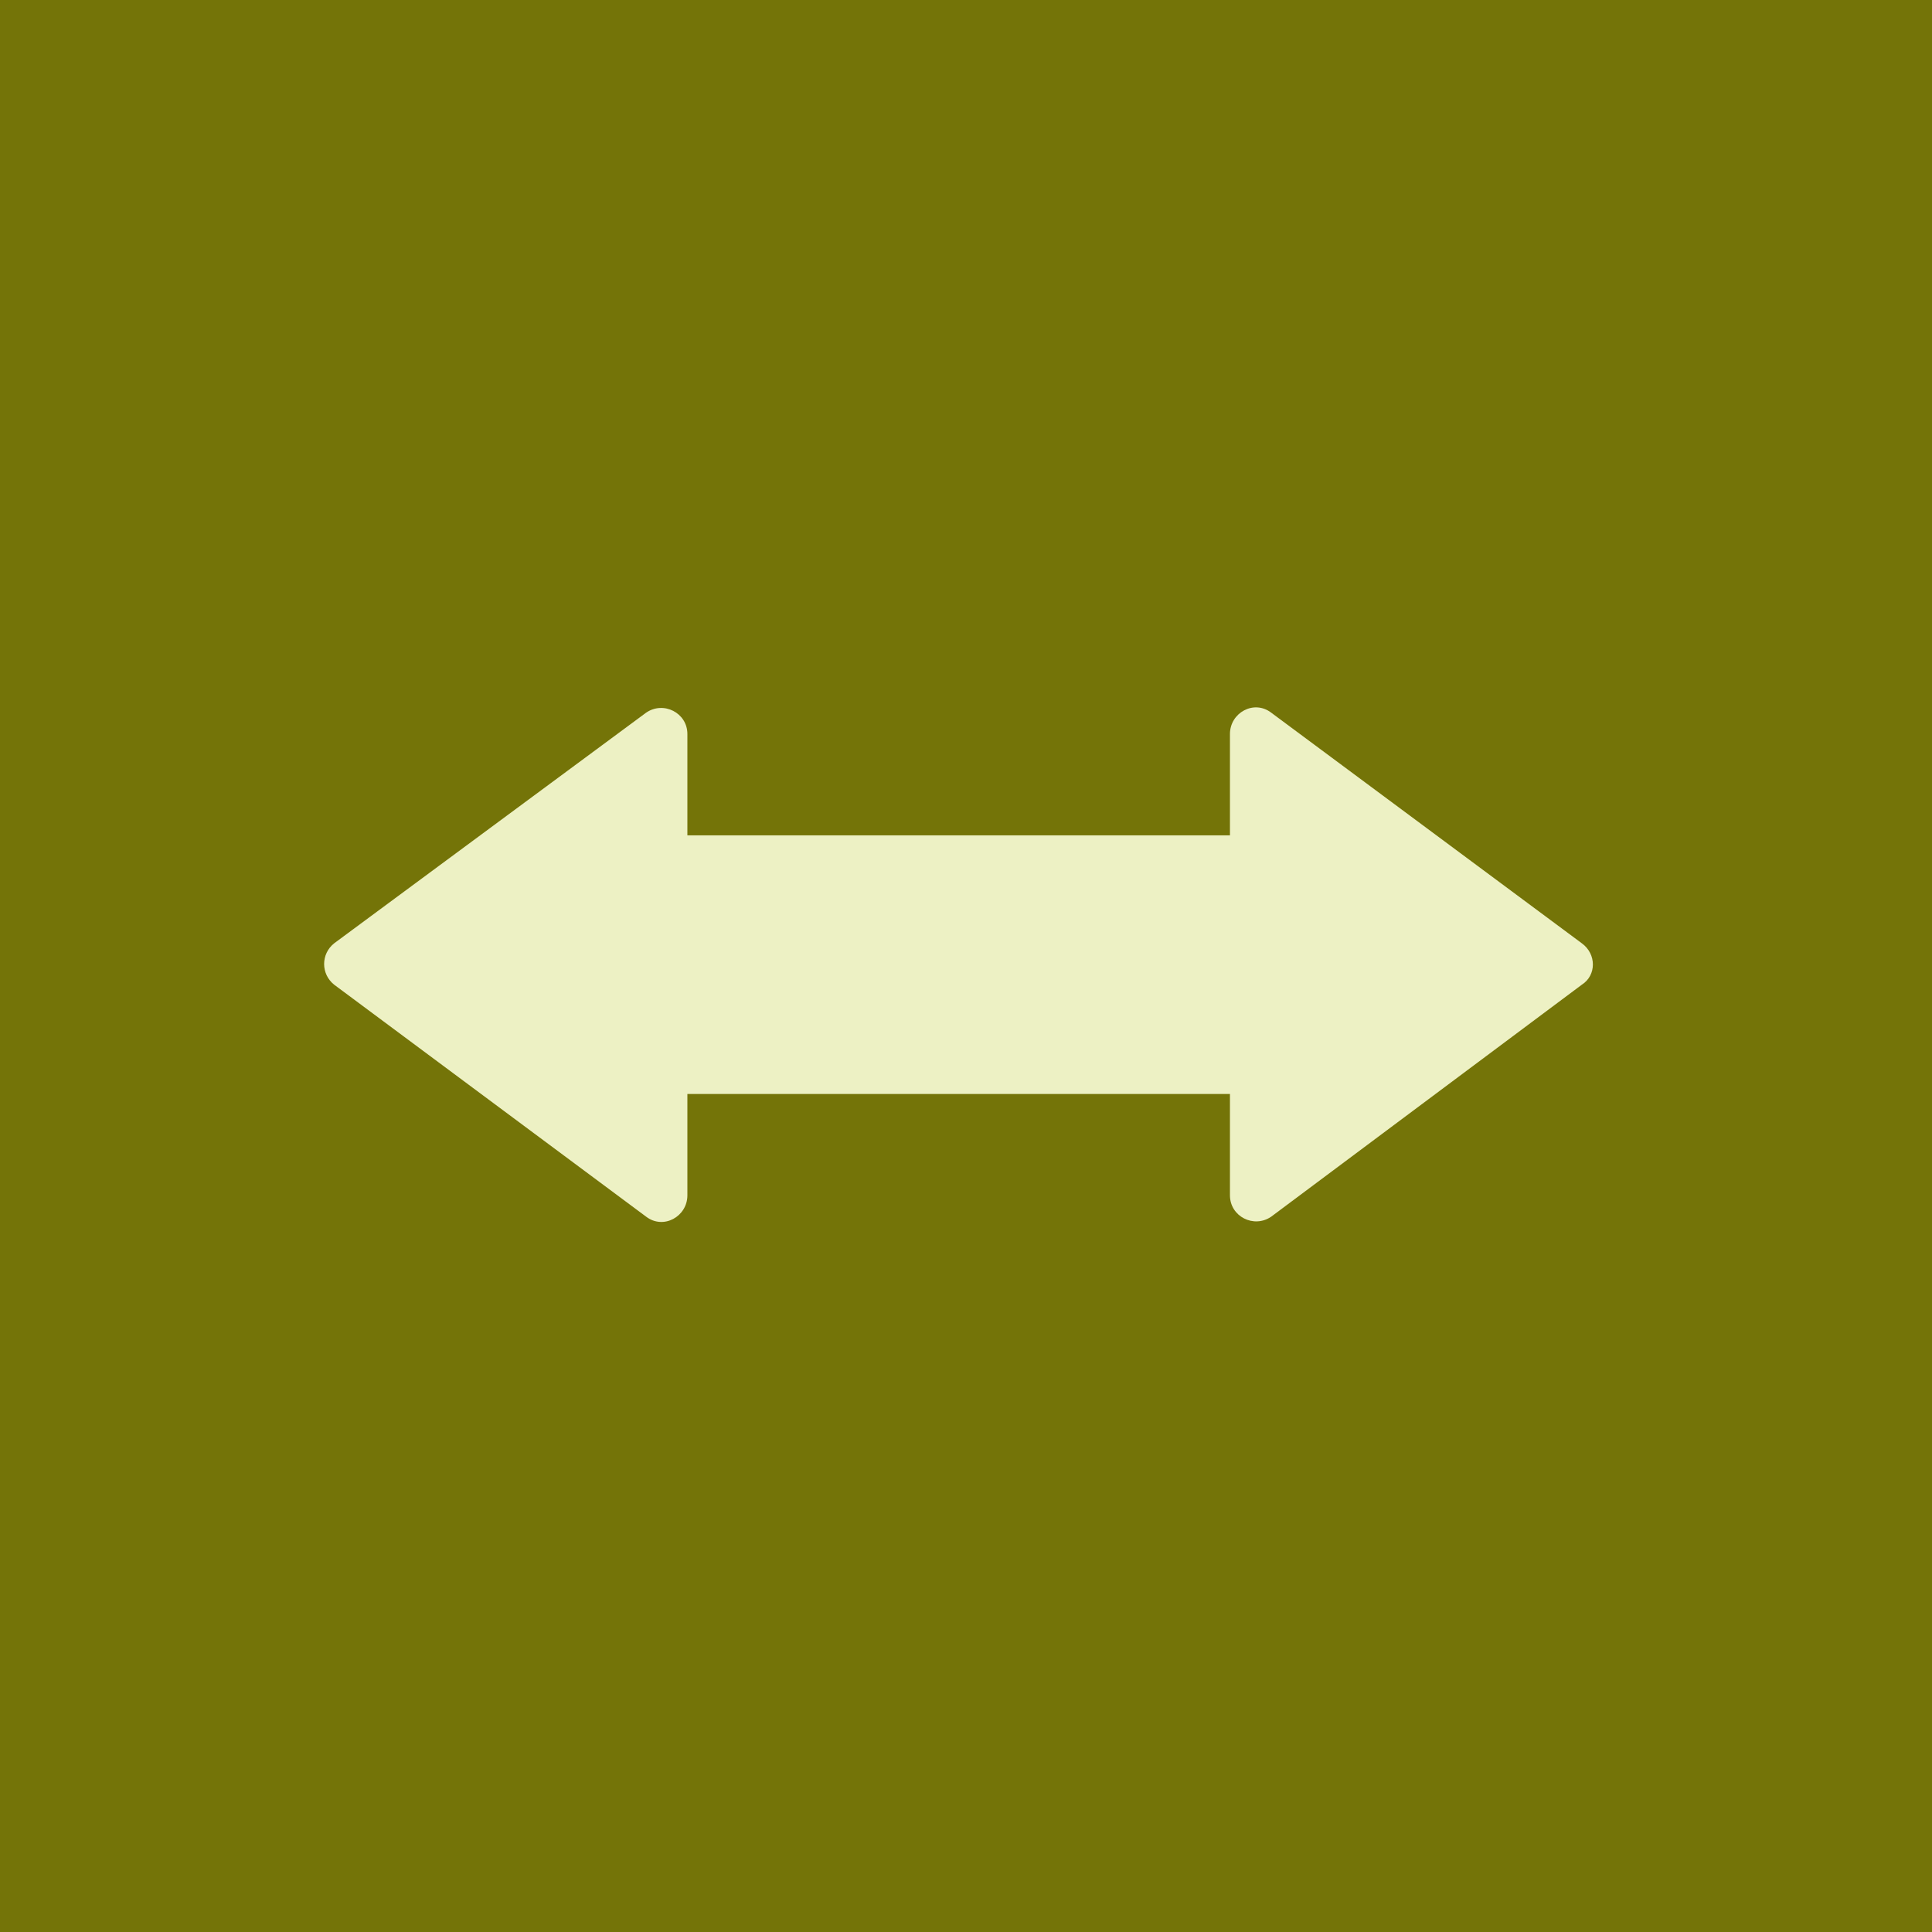
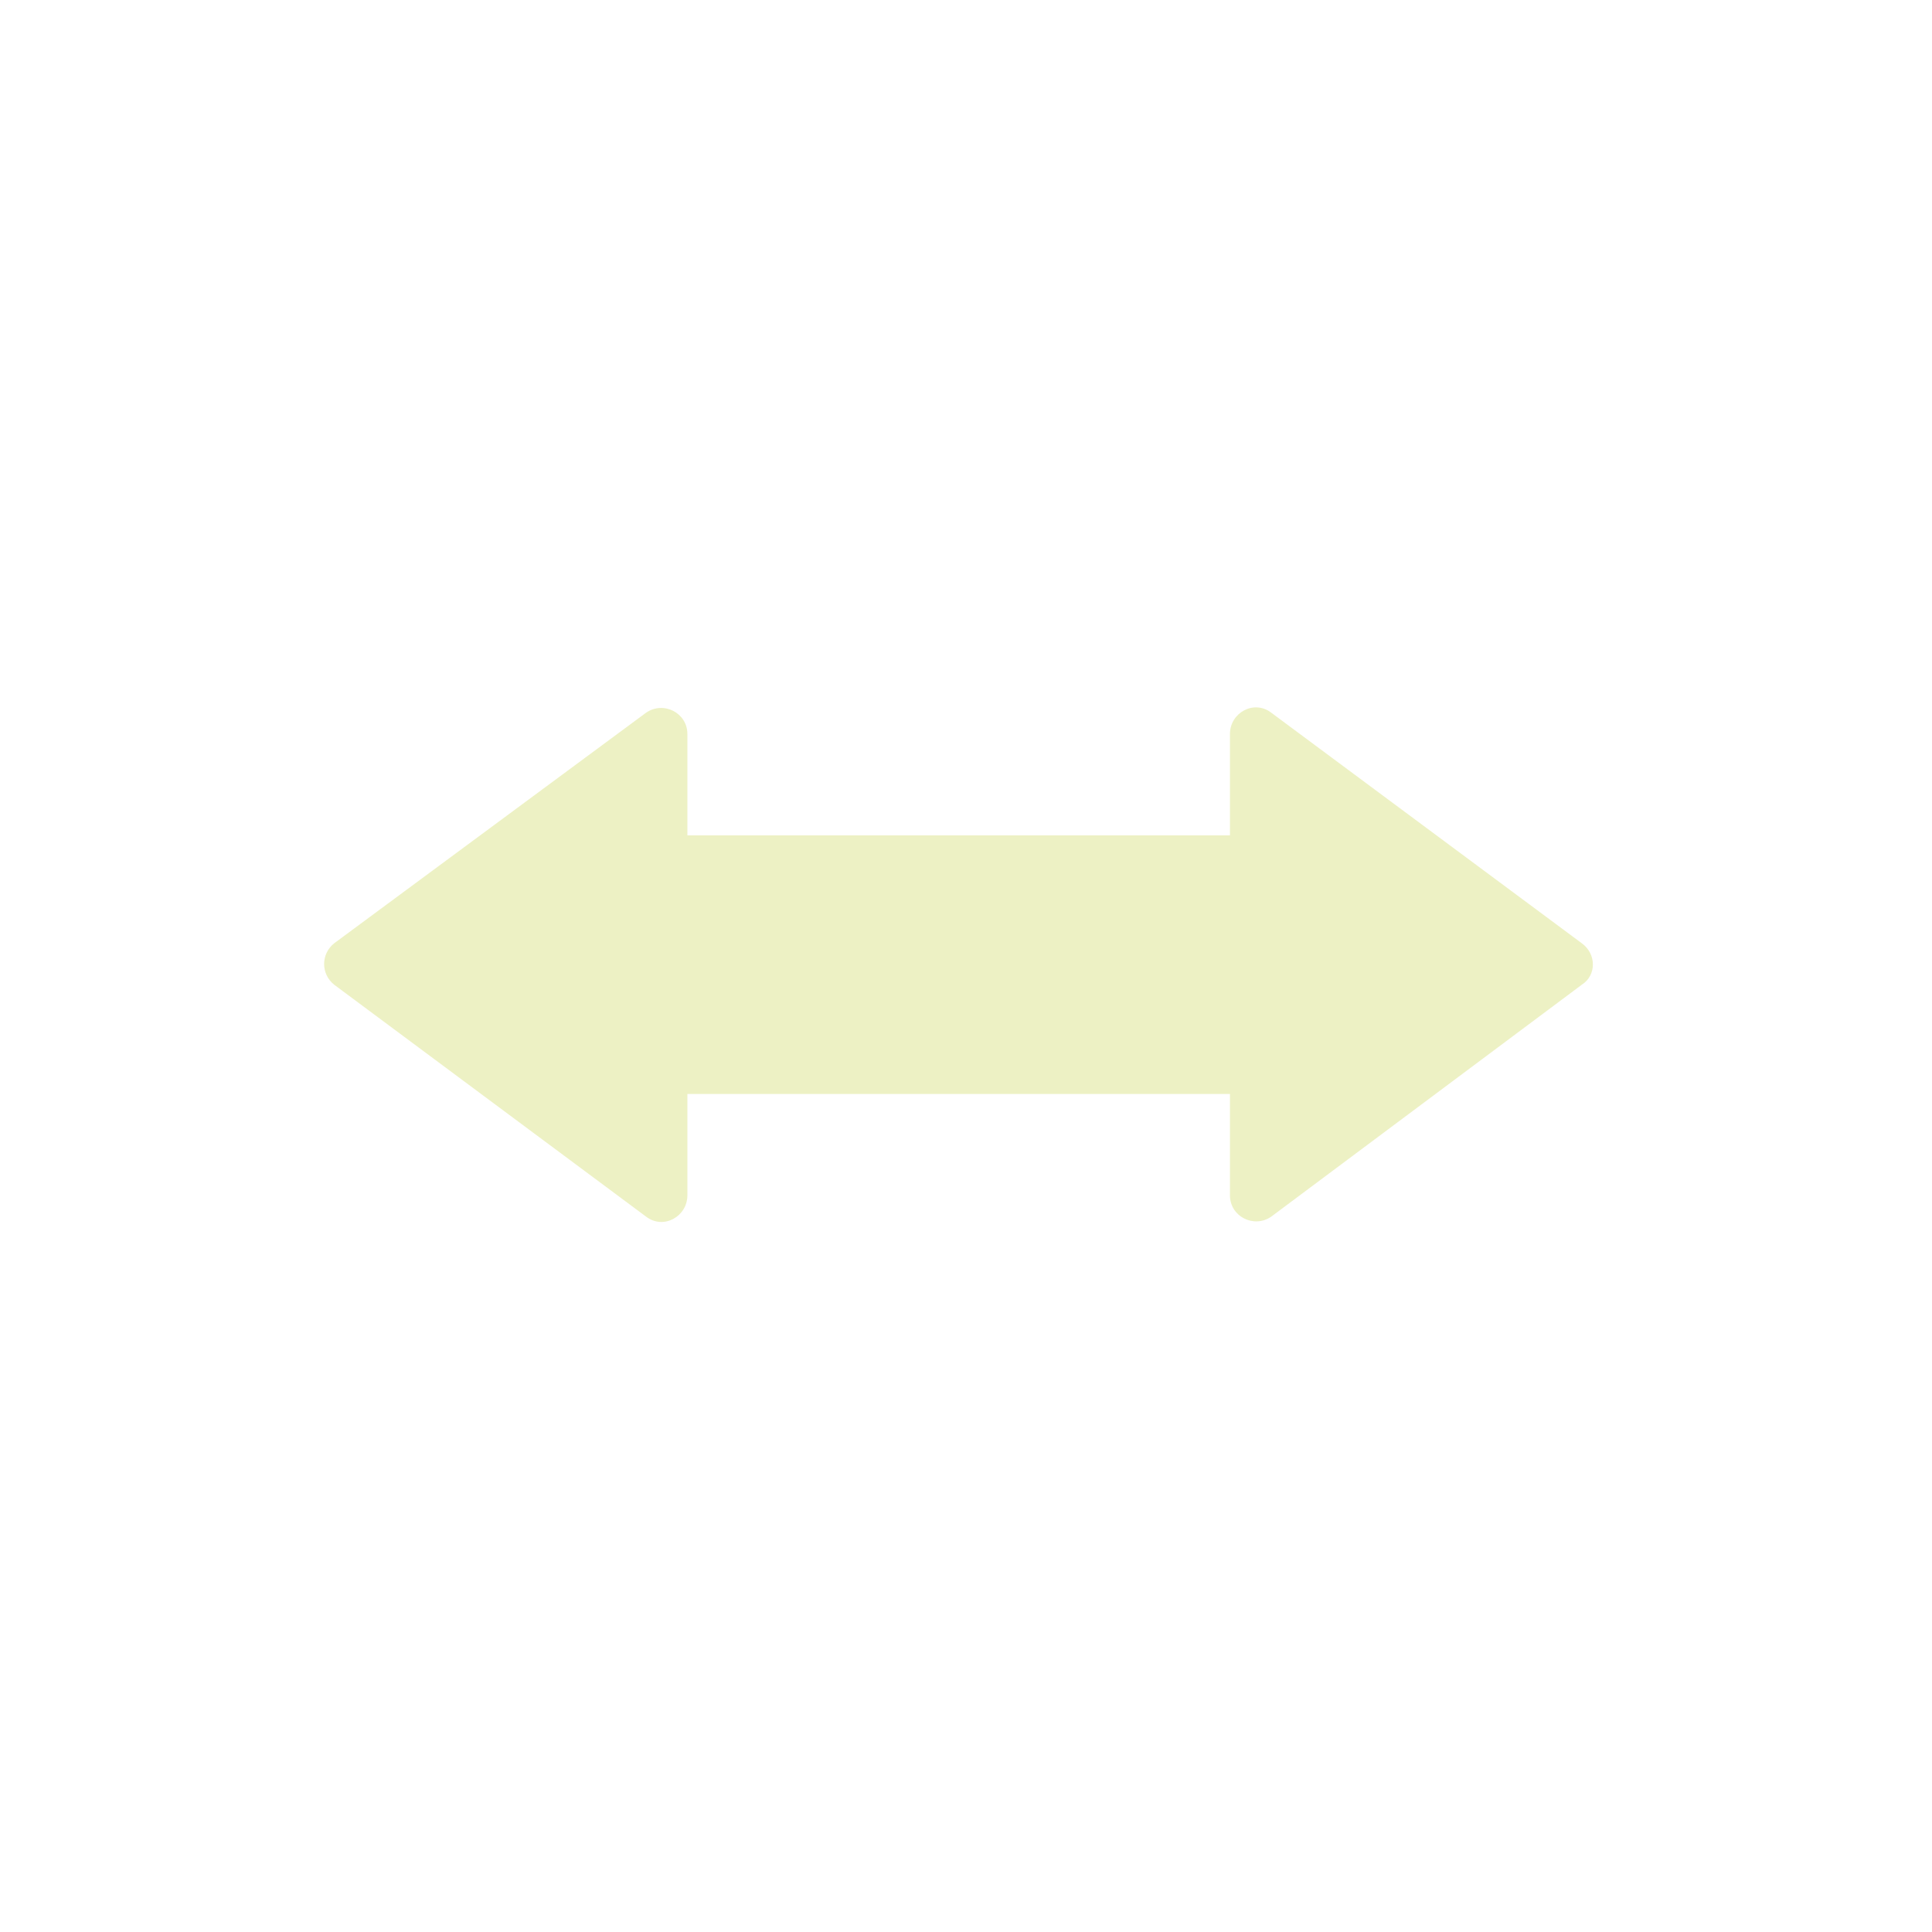
<svg xmlns="http://www.w3.org/2000/svg" width="100" height="100" viewBox="0 0 100 100">
-   <rect width="100%" height="100%" fill="#747408" />
  <g transform="translate(50 50) scale(0.69 0.69) rotate(90) translate(-50 -50)" style="fill:#edf1c4">
    <svg fill="#edf1c4" version="1.1" x="0px" y="0px" viewBox="0 0 100 100" style="enable-background:new 0 0 100 100;" xml:space="preserve">
      <path d="M48.3,3.8L31,27.1c-1,1.3,0,3.1,1.6,3.1h7.6v17.4v5.9v17.4h-7.6c-1.6,0-2.5,1.8-1.6,3.1l17.3,23.4c0.8,1,2.3,1,3.1,0  L68.8,74c1-1.3,0-3.1-1.6-3.1h-7.6V53.5v-5.9V30.2h7.6c1.6,0,2.5-1.8,1.6-3.1L51.4,3.8C50.7,2.7,49.1,2.7,48.3,3.8z" />
    </svg>
  </g>
</svg>